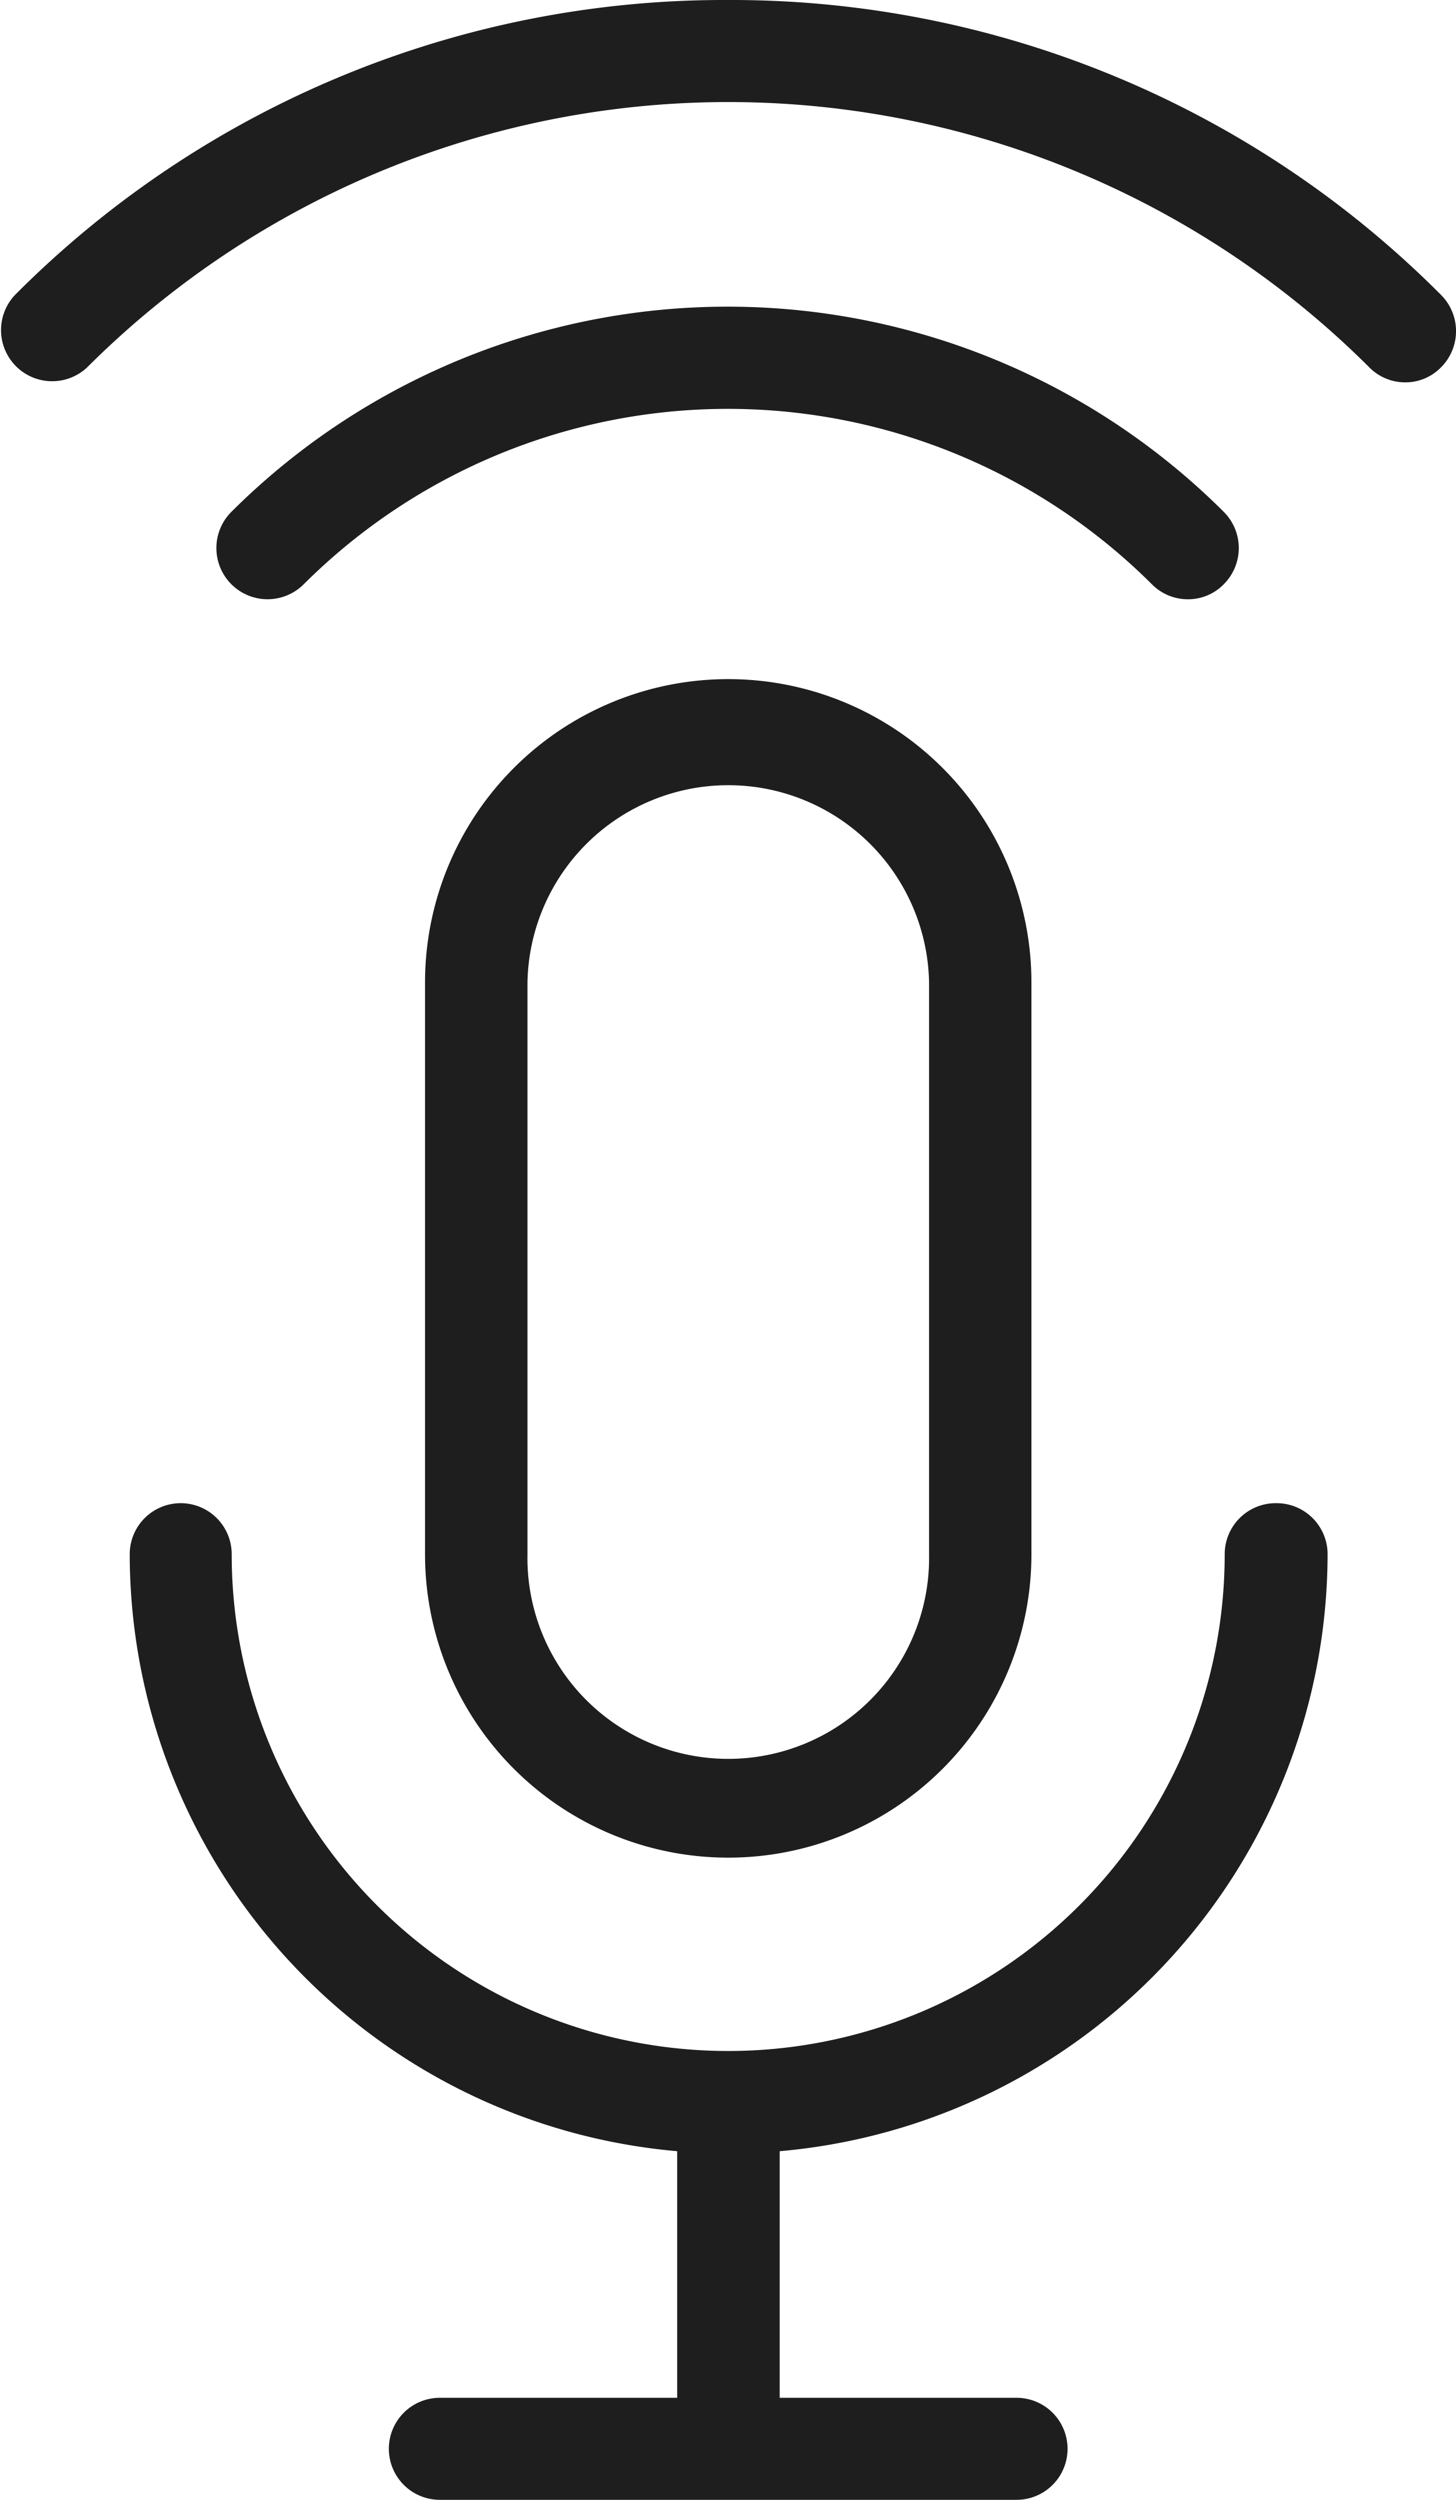
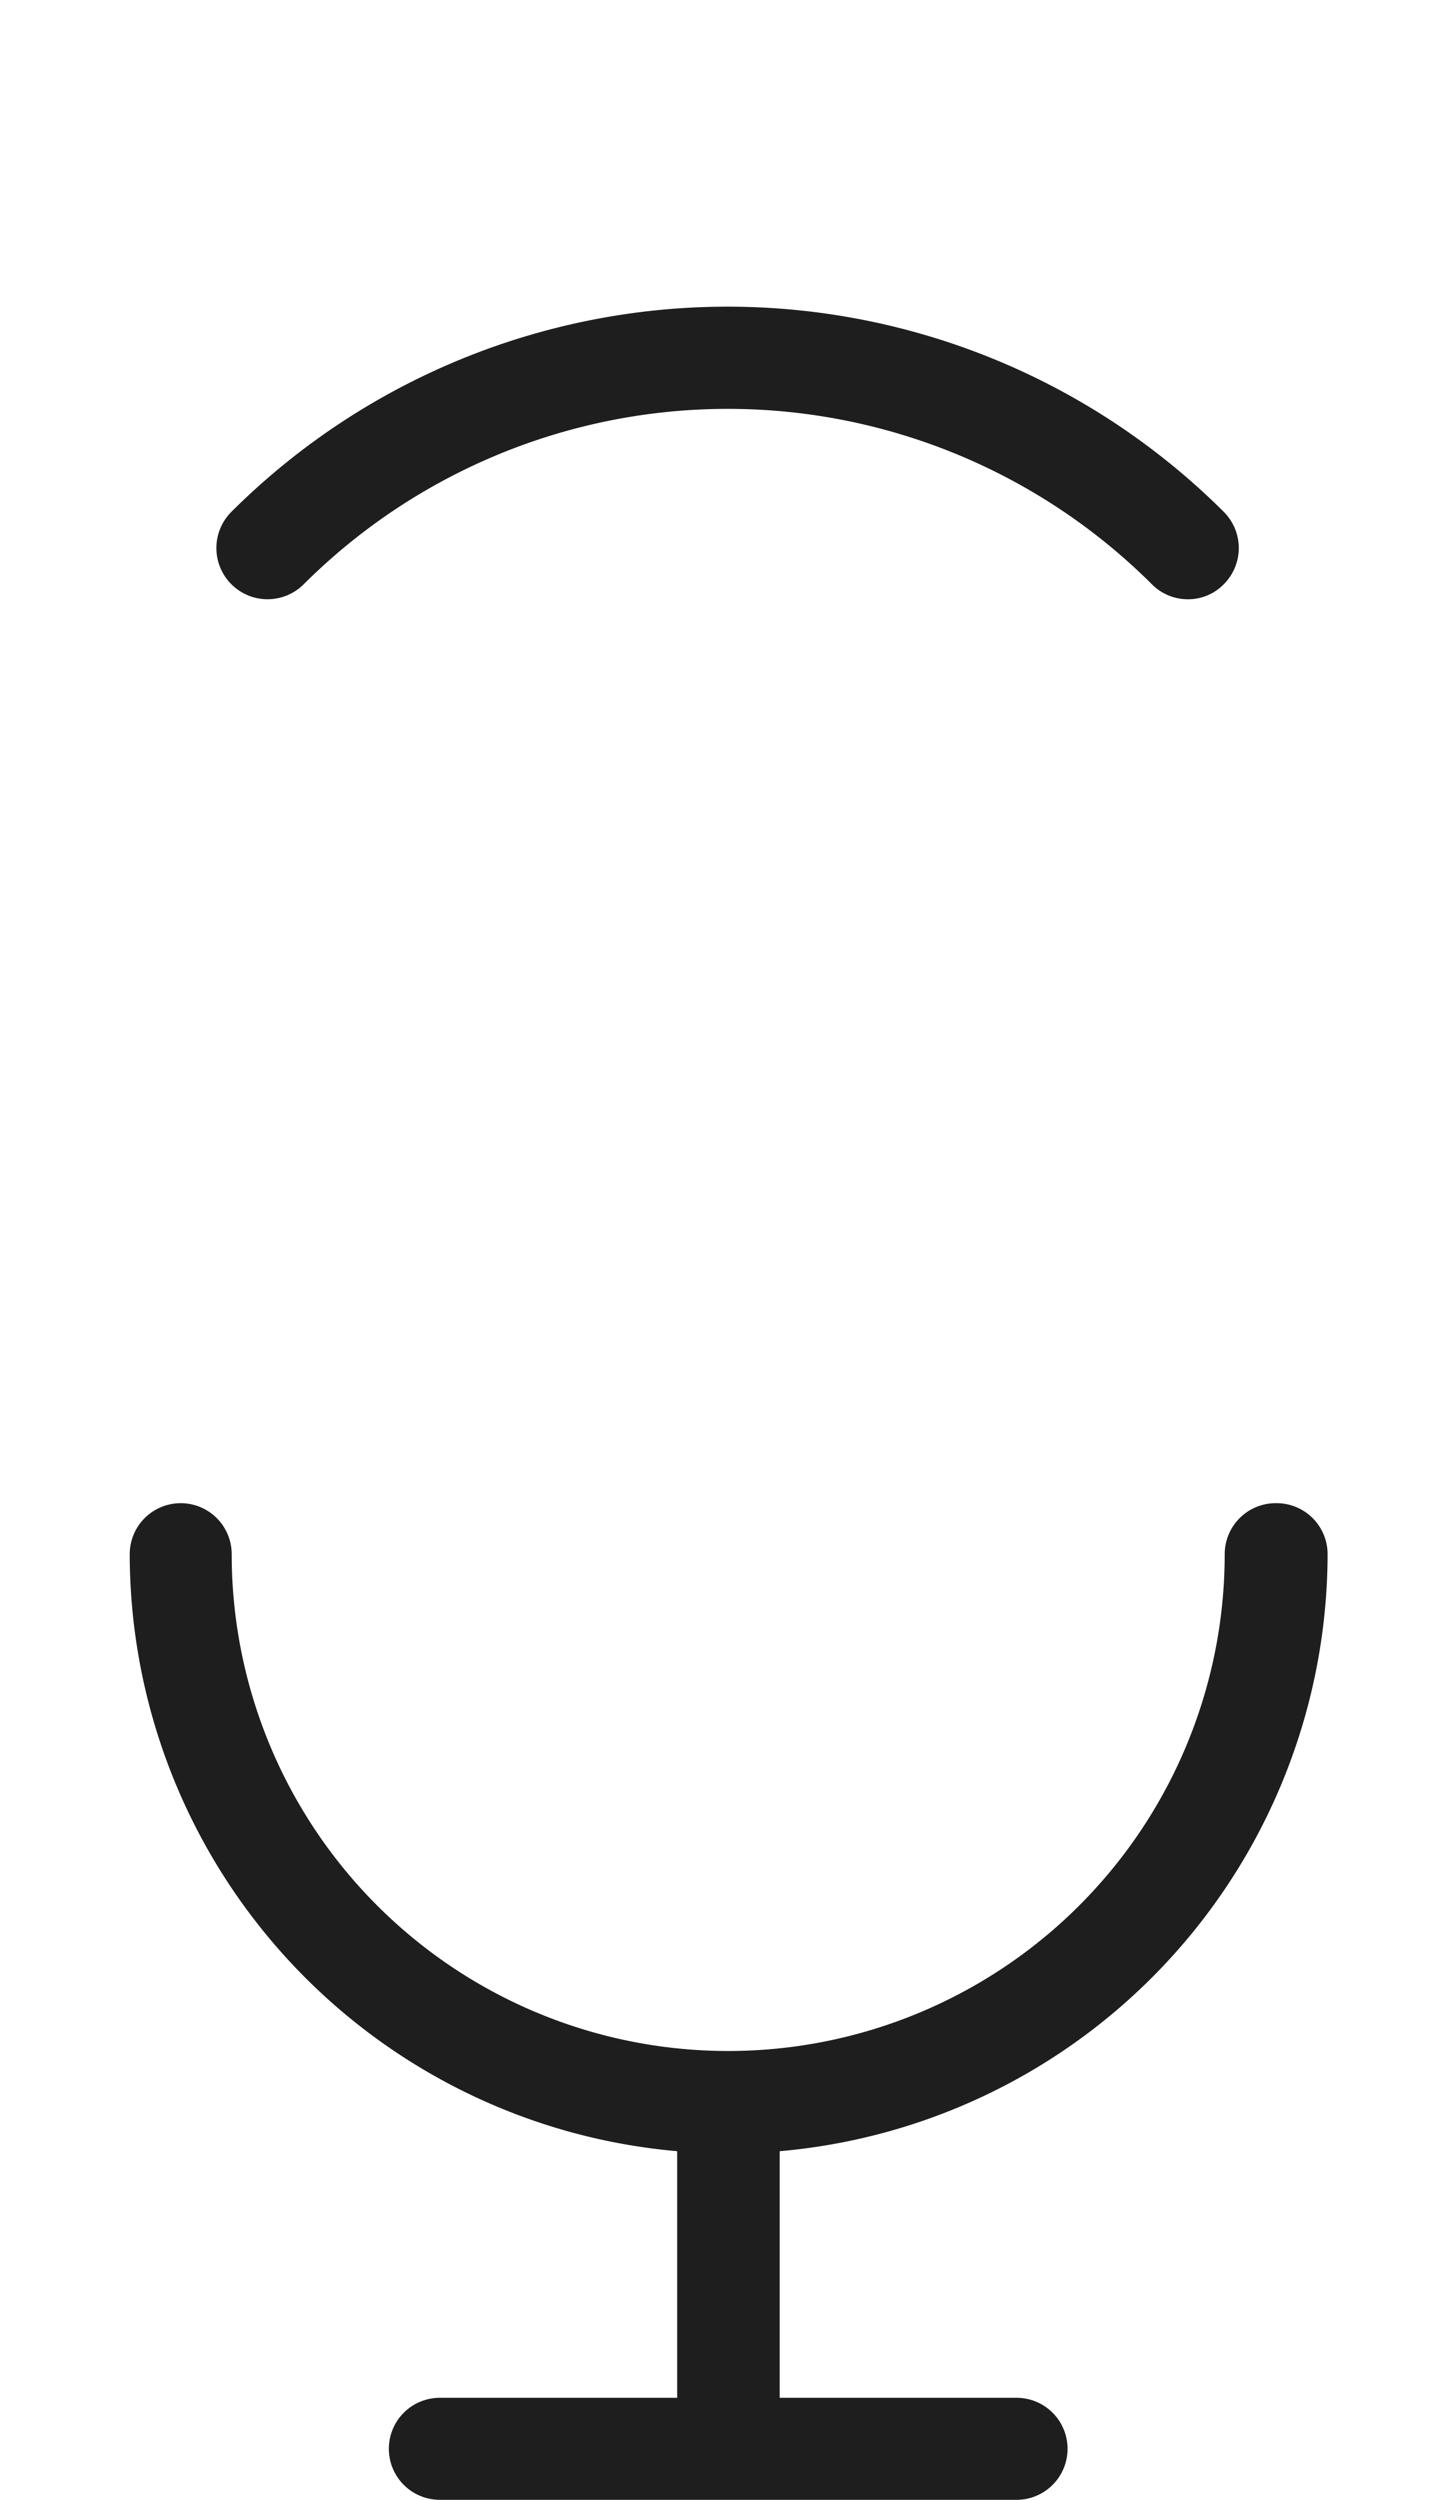
<svg xmlns="http://www.w3.org/2000/svg" width="21.931" height="37.632" viewBox="0 0 21.931 37.632">
  <g id="Group_225" data-name="Group 225" transform="translate(-163.535 -756.178)">
    <g id="listen_icon-18" transform="translate(163.535 756.178)">
      <path id="Path_43" data-name="Path 43" d="M20.19,33.89a.768.768,0,0,0-.768.768,7.478,7.478,0,1,1-14.957,0,.768.768,0,1,0-1.536,0,9.031,9.031,0,0,0,8.246,8.987v3.712H7.6a.768.768,0,0,0,0,1.536h8.687a.768.768,0,0,0,0-1.536H12.719V43.645a9.037,9.037,0,0,0,8.253-8.987.768.768,0,0,0-.768-.768Z" transform="translate(-0.975 -11.262)" fill="#1e1e1e" />
-       <path id="Path_44" data-name="Path 44" d="M9.59,19.877v8.607a4.567,4.567,0,1,0,9.134,0V19.877a4.567,4.567,0,0,0-9.134,0Zm7.592,0v8.607a3.025,3.025,0,1,1-6.049,0V19.877a3.025,3.025,0,0,1,6.049,0Z" transform="translate(-3.188 -5.087)" fill="#1e1e1e" />
-       <path id="Path_45" data-name="Path 45" d="M21.708,4.44A15.084,15.084,0,0,0,10.965,0,15.068,15.068,0,0,0,.228,4.44.77.77,0,0,0,1.316,5.529a13.67,13.67,0,0,1,19.31,0,.759.759,0,0,0,.541.227.748.748,0,0,0,.541-.227A.77.77,0,0,0,21.708,4.44Z" transform="translate(-0.002)" fill="#1e1e1e" />
      <path id="Path_46" data-name="Path 46" d="M19.517,11.318a.748.748,0,0,0,.541-.227.77.77,0,0,0,0-1.088,10.587,10.587,0,0,0-14.95,0A.77.77,0,1,0,6.2,11.091a9.047,9.047,0,0,1,12.773,0,.759.759,0,0,0,.541.227Z" transform="translate(-1.624 -2.297)" fill="#1e1e1e" />
    </g>
  </g>
</svg>